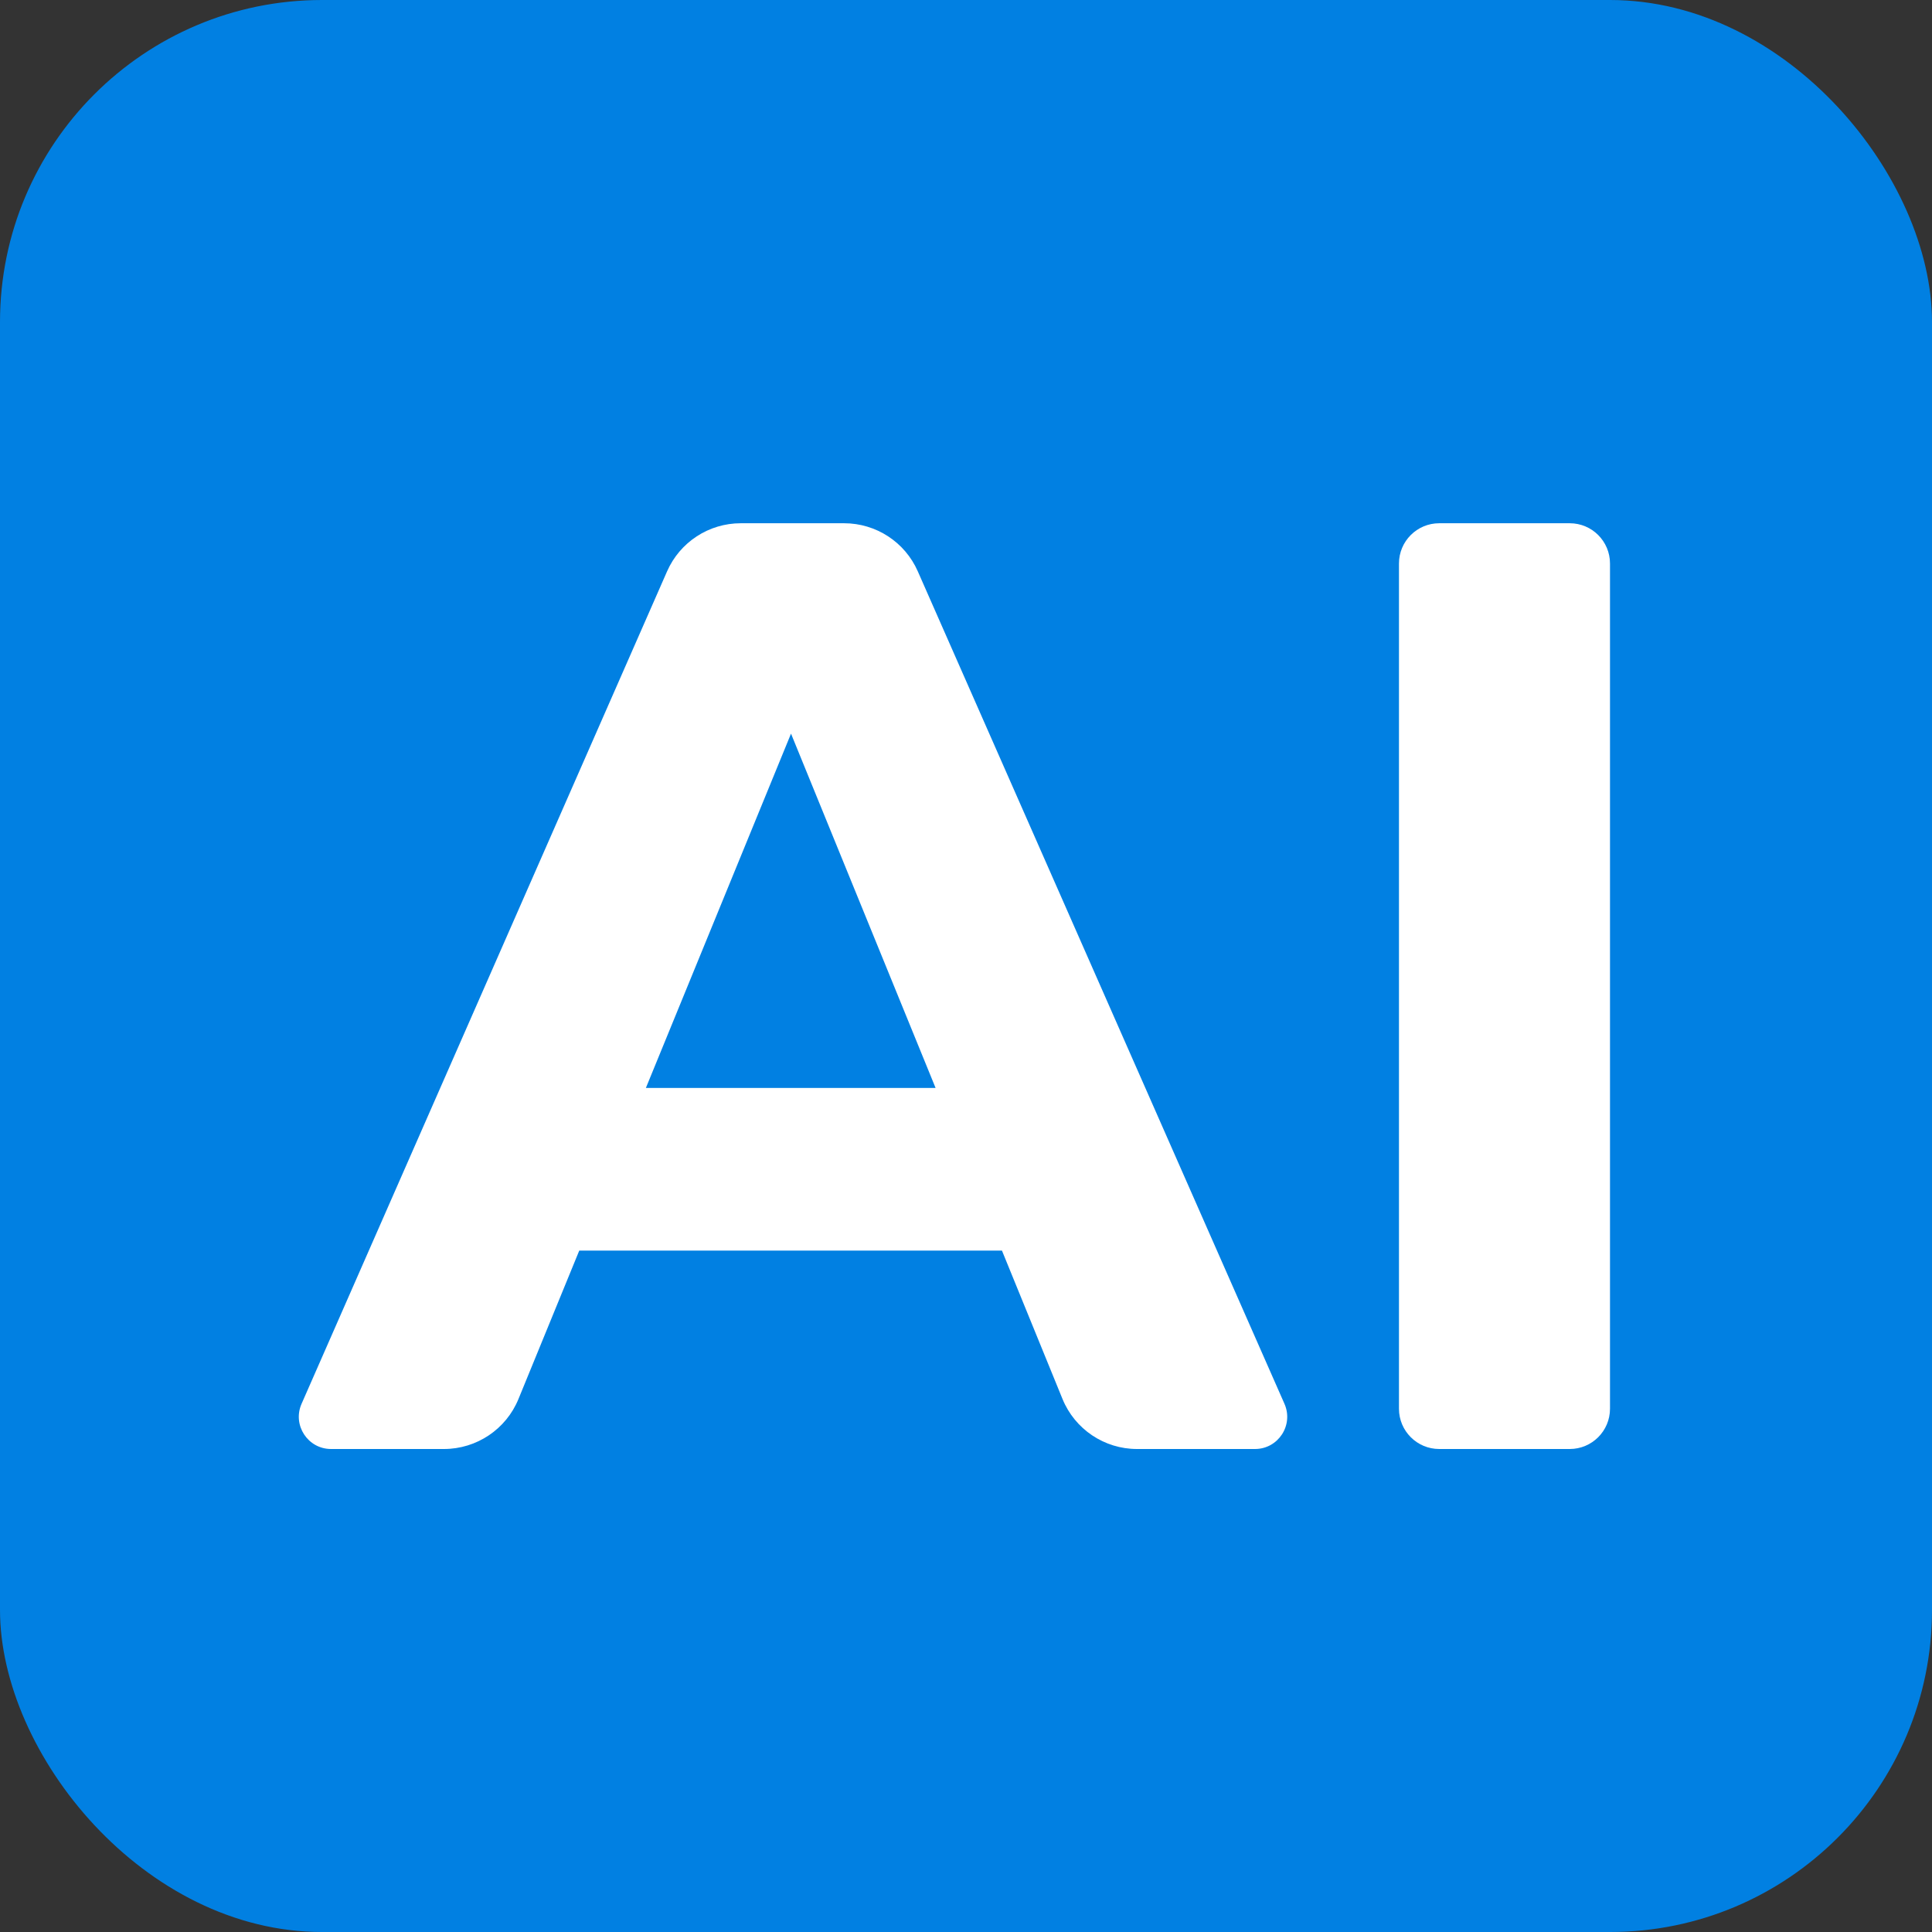
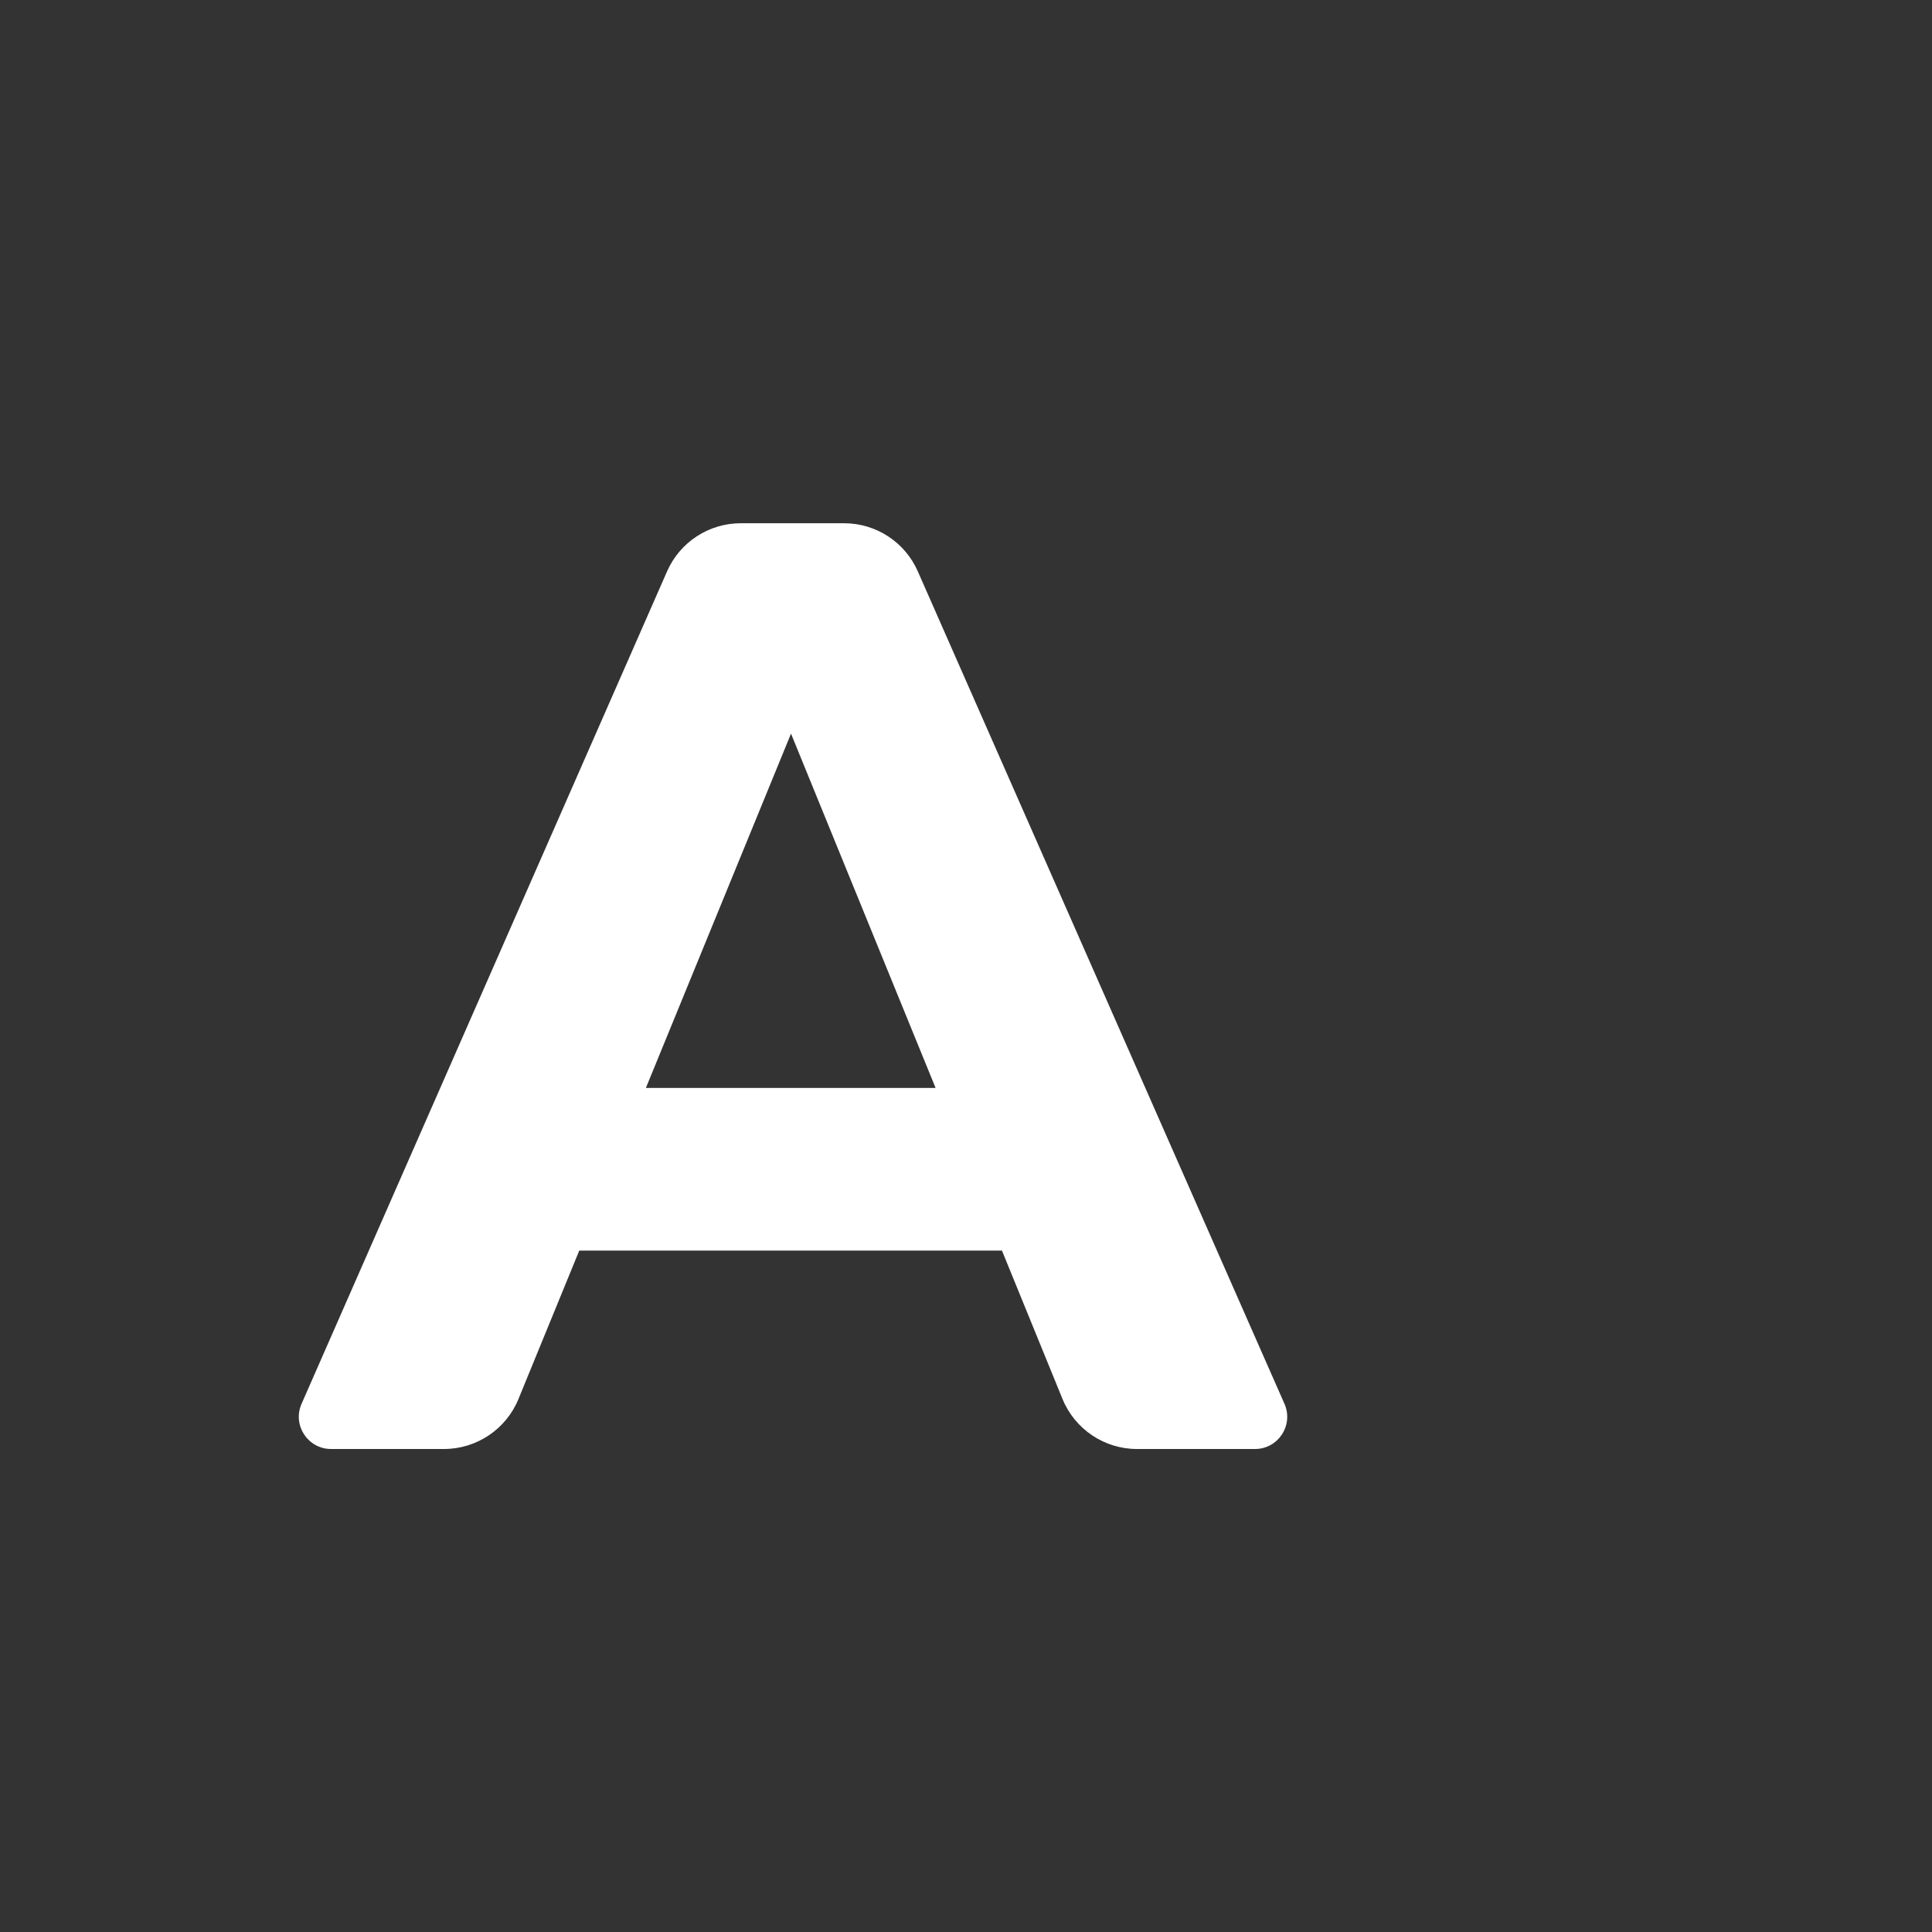
<svg xmlns="http://www.w3.org/2000/svg" width="48" height="48" viewBox="0 0 48 48" fill="none">
  <rect x="0" y="0" width="48" height="48" fill="#333333" stroke="none" />
-   <rect width="48" height="48" rx="8" fill="#0180E2" />
  <path d="M8.225 36C7.648 36 7.26 35.407 7.492 34.878L16.573 14.196C16.892 13.469 17.61 13 18.404 13H20.972C21.765 13 22.483 13.468 22.802 14.194L31.912 34.877C32.145 35.406 31.758 36 31.18 36H28.248C27.436 36 26.704 35.508 26.397 34.756L18.619 15.694H20.69L12.881 34.758C12.574 35.509 11.842 36 11.03 36H8.225ZM12.049 31.071L13.441 27.03H25.092L26.516 31.071H12.049Z" fill="white" />
-   <path d="M35.757 36C35.205 36 34.757 35.552 34.757 35V14C34.757 13.448 35.205 13 35.757 13H39C39.552 13 40 13.448 40 14V35C40 35.552 39.552 36 39 36H35.757Z" fill="white" />
</svg>